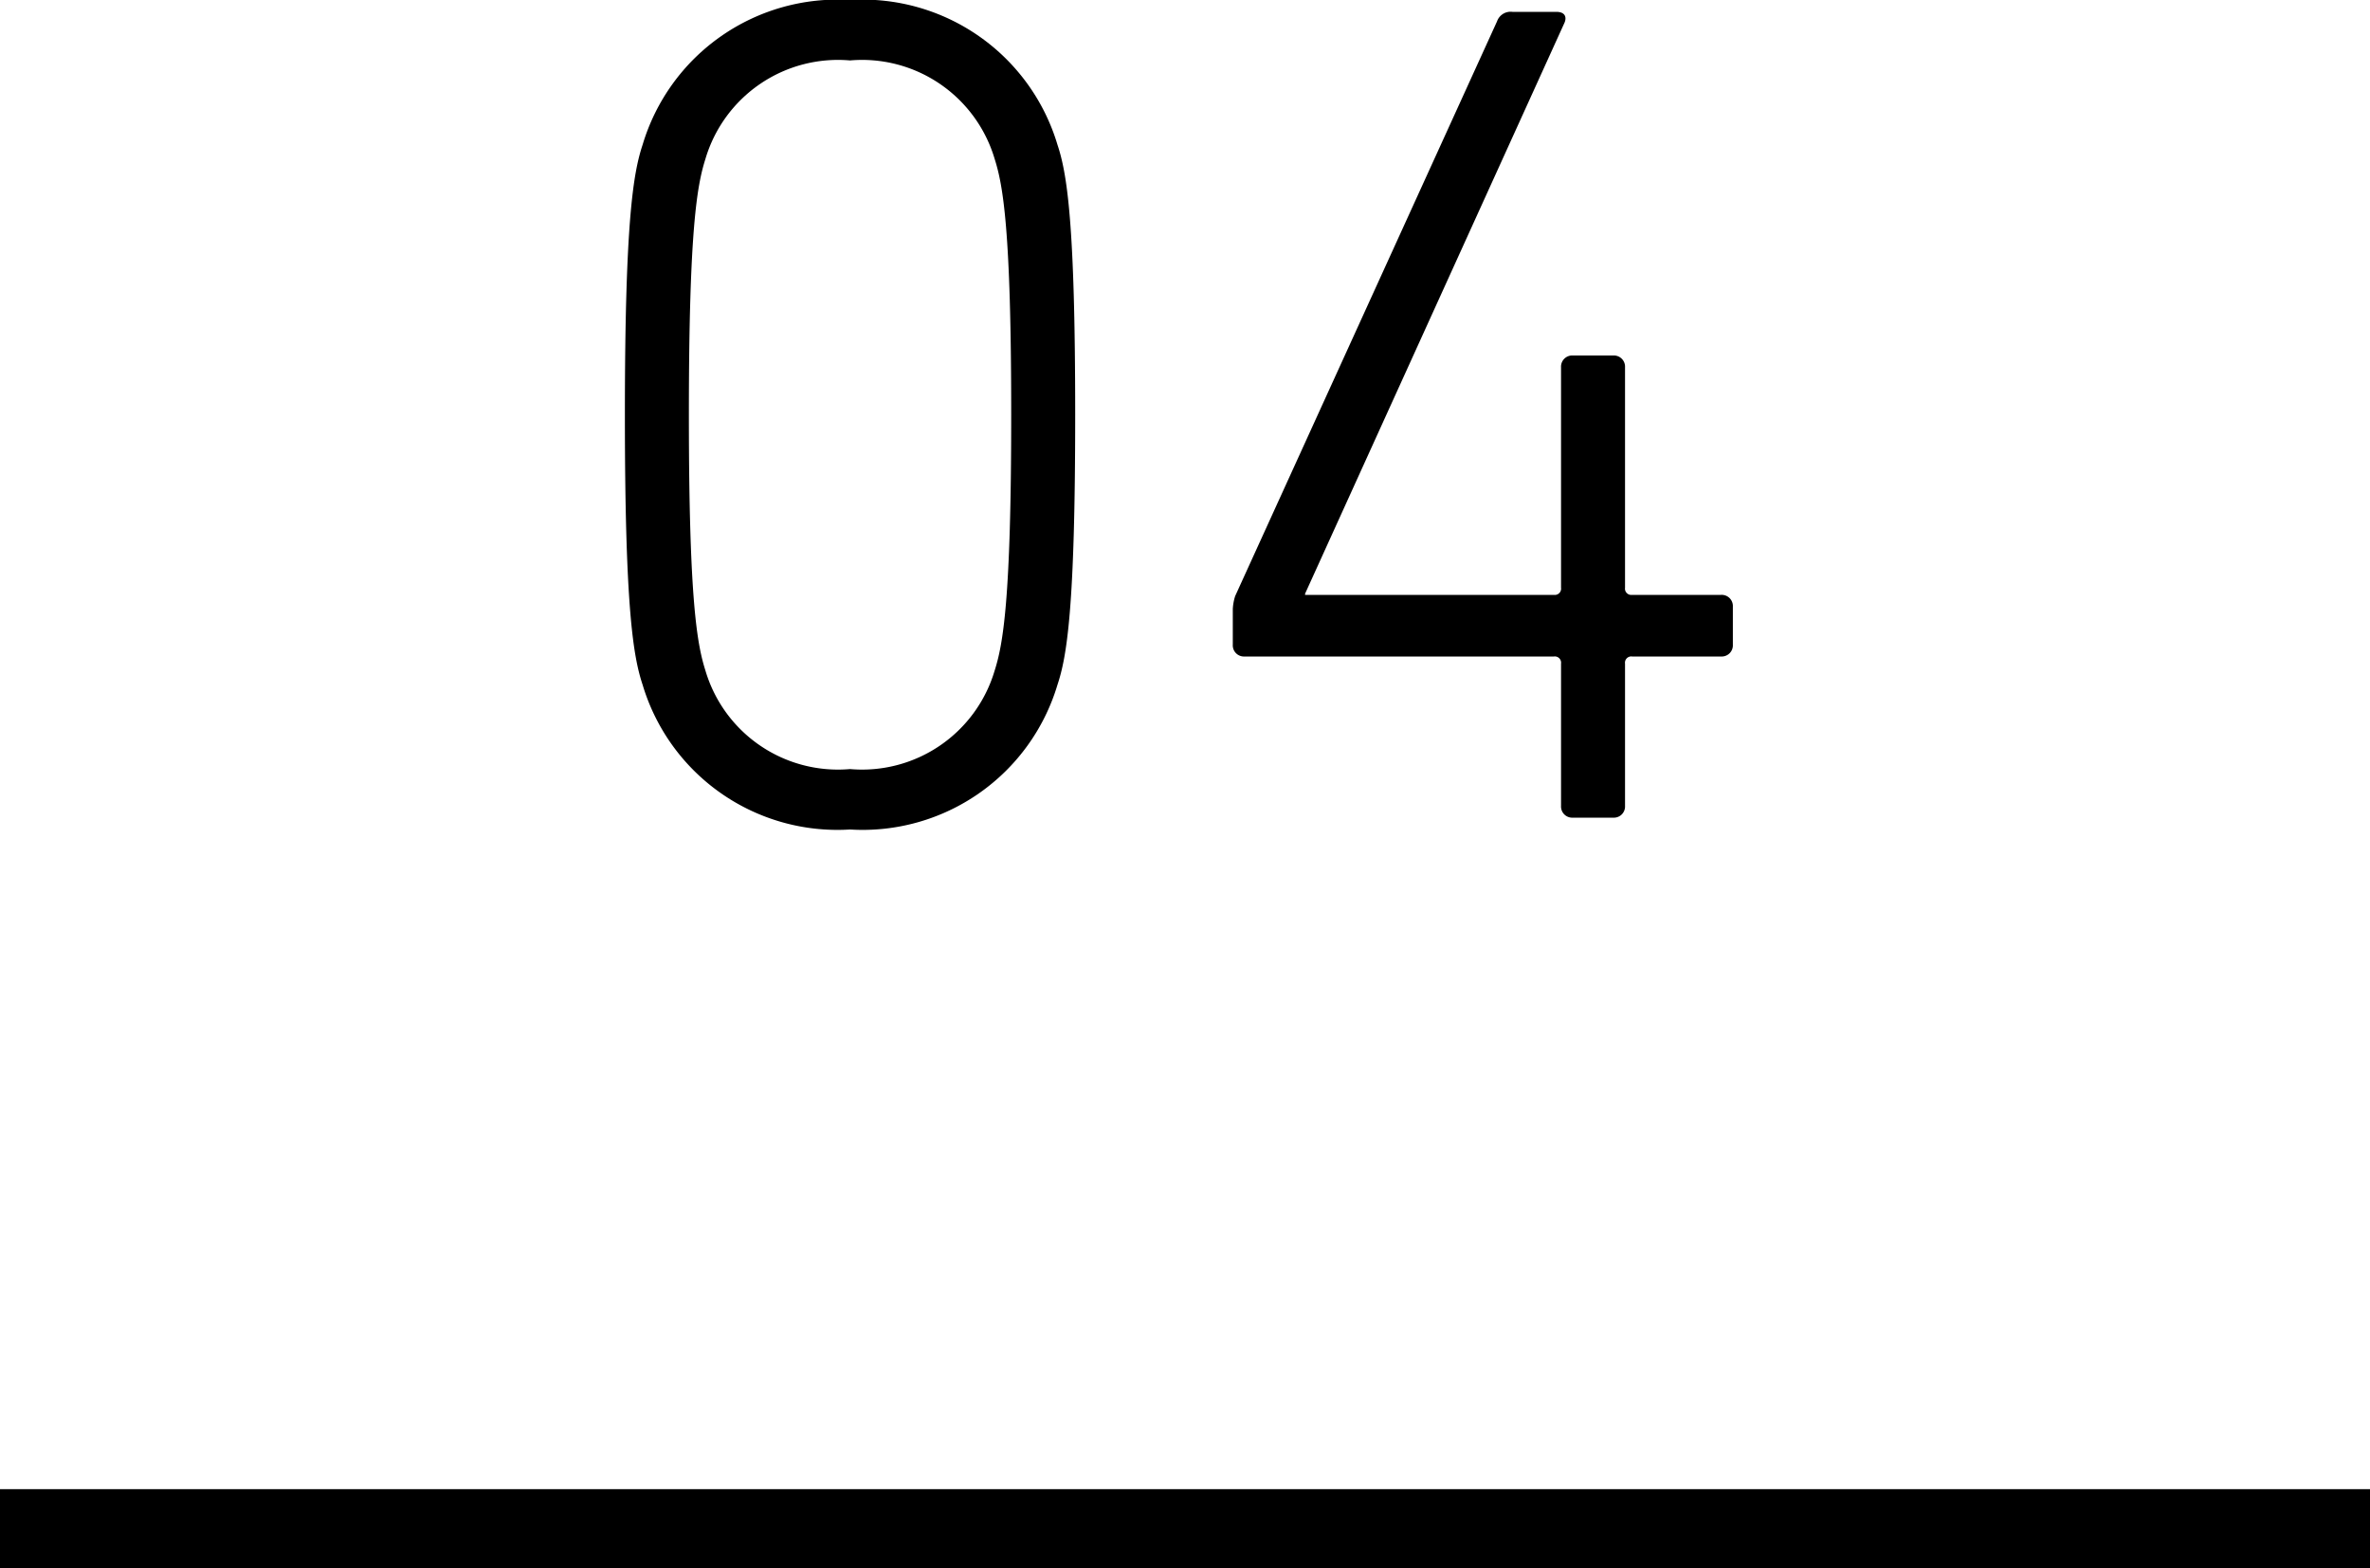
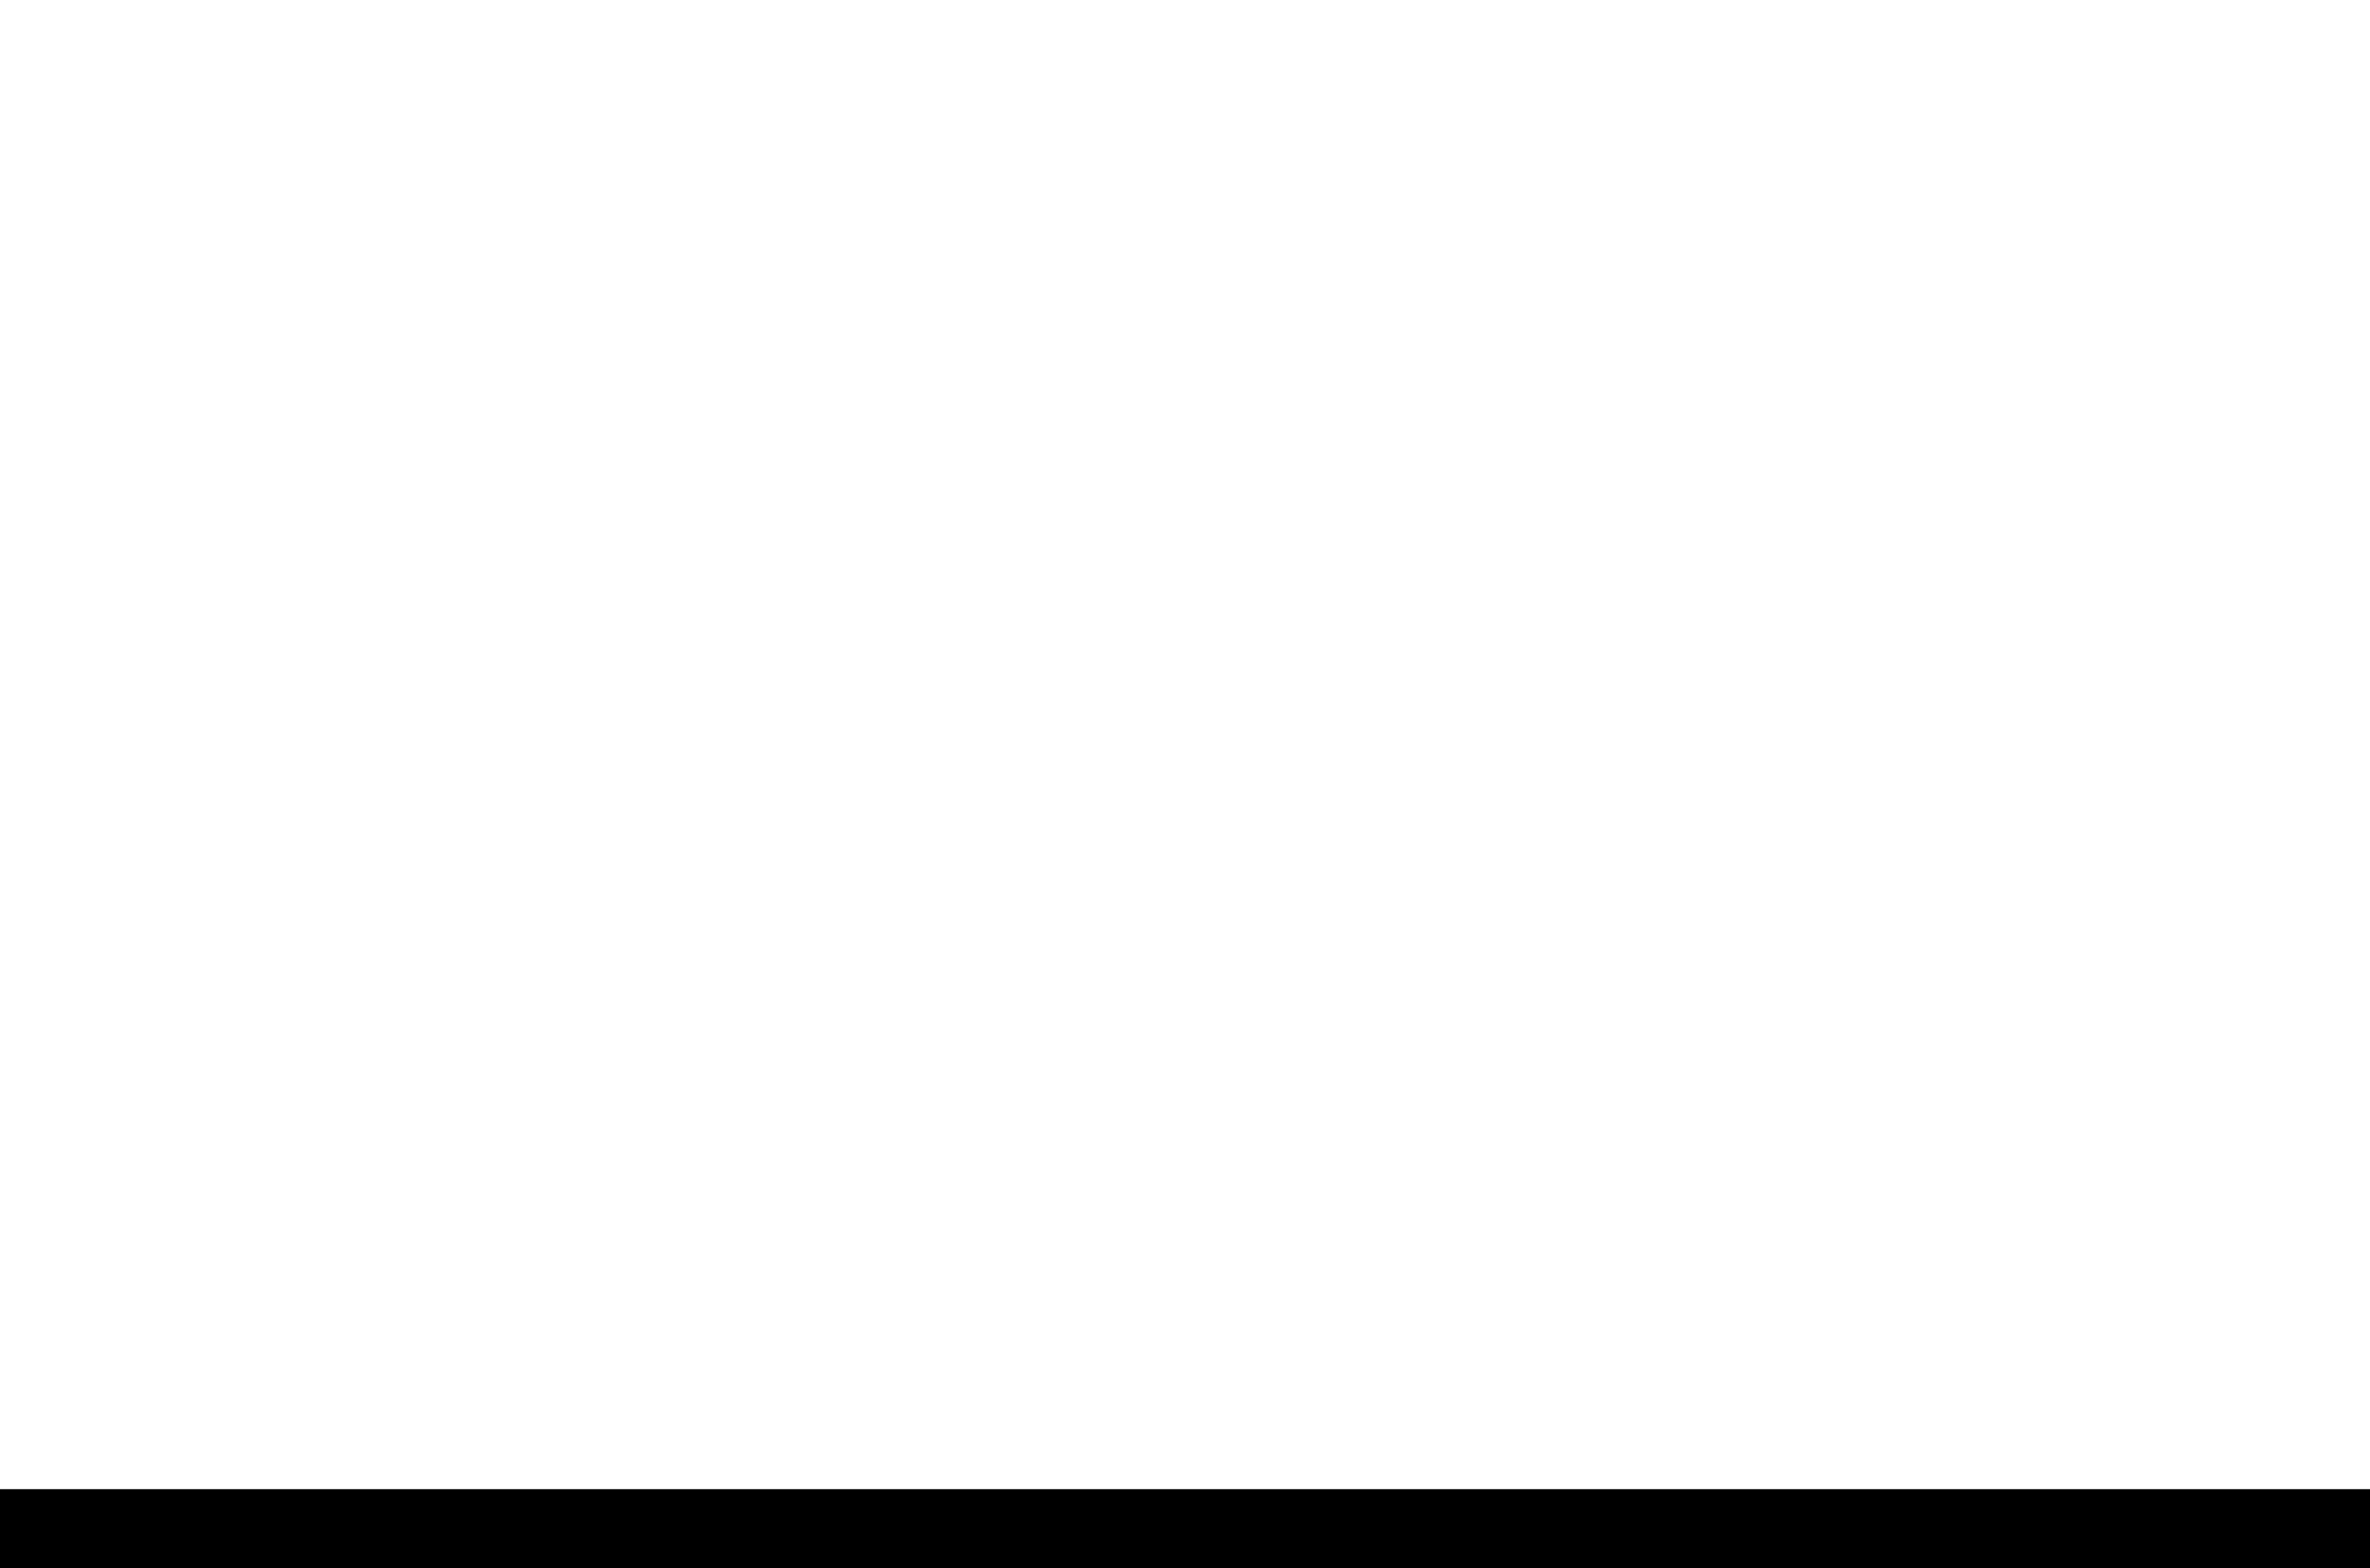
<svg xmlns="http://www.w3.org/2000/svg" id="no" width="60" height="39.7" viewBox="0 0 60 39.7">
-   <path id="パス_41766" data-name="パス 41766" d="M-13.23-3.36A5.148,5.148,0,0,0-7.98.3,5.148,5.148,0,0,0-2.73-3.36c.24-.72.45-1.95.45-6.84s-.21-6.12-.45-6.84A5.148,5.148,0,0,0-7.98-20.7a5.148,5.148,0,0,0-5.25,3.66c-.24.72-.45,1.95-.45,6.84S-13.47-4.08-13.23-3.36Zm1.59-.36c-.21-.66-.42-1.77-.42-6.48s.21-5.82.42-6.48a3.5,3.5,0,0,1,3.66-2.49,3.5,3.5,0,0,1,3.66,2.49c.21.66.42,1.77.42,6.48s-.21,5.82-.42,6.48A3.5,3.5,0,0,1-7.98-1.23,3.5,3.5,0,0,1-11.64-3.72ZM2.01-4.08H9.84a.159.159,0,0,1,.18.18V-.3a.283.283,0,0,0,.3.3h1.02a.283.283,0,0,0,.3-.3V-3.9a.159.159,0,0,1,.18-.18h2.25a.283.283,0,0,0,.3-.3v-.96a.283.283,0,0,0-.3-.3H11.82a.159.159,0,0,1-.18-.18V-11.4a.283.283,0,0,0-.3-.3H10.32a.283.283,0,0,0-.3.3v5.58a.159.159,0,0,1-.18.18H3.54v-.03l6.57-14.46c.06-.15,0-.27-.21-.27H8.79a.364.364,0,0,0-.39.24L1.77-5.61a1.276,1.276,0,0,0-.06.33v.9A.283.283,0,0,0,2.01-4.08Z" transform="translate(29.5 20.7)" />
  <line id="線_70" data-name="線 70" x2="60" transform="translate(0 38.7)" fill="none" stroke="#000" stroke-width="2" />
</svg>